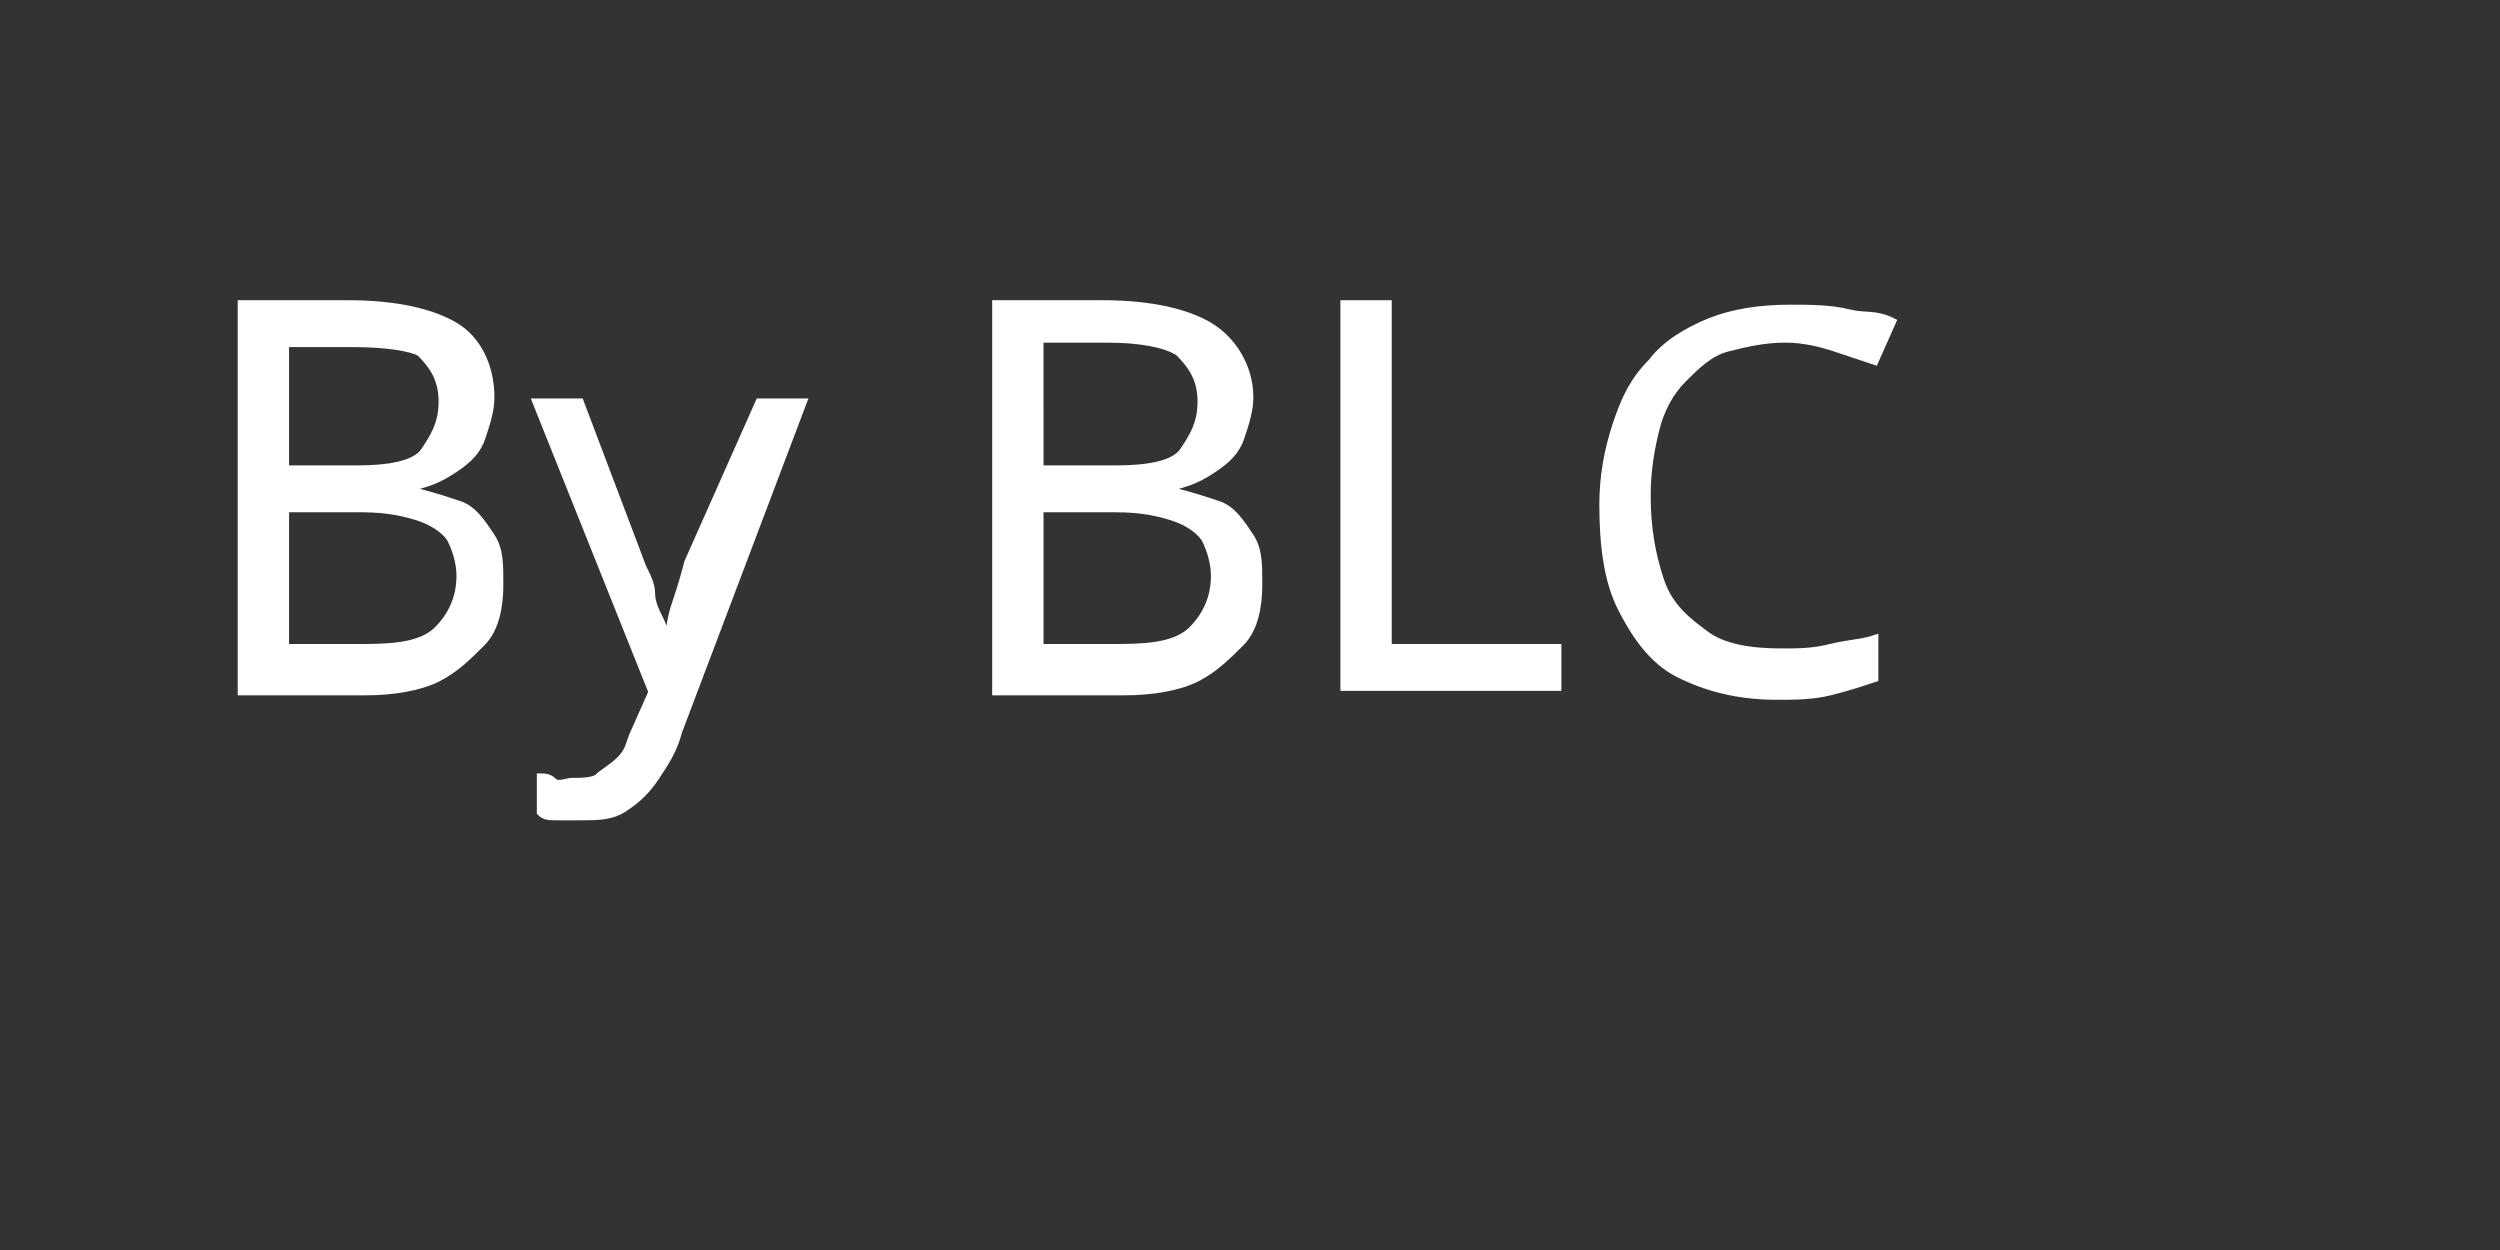
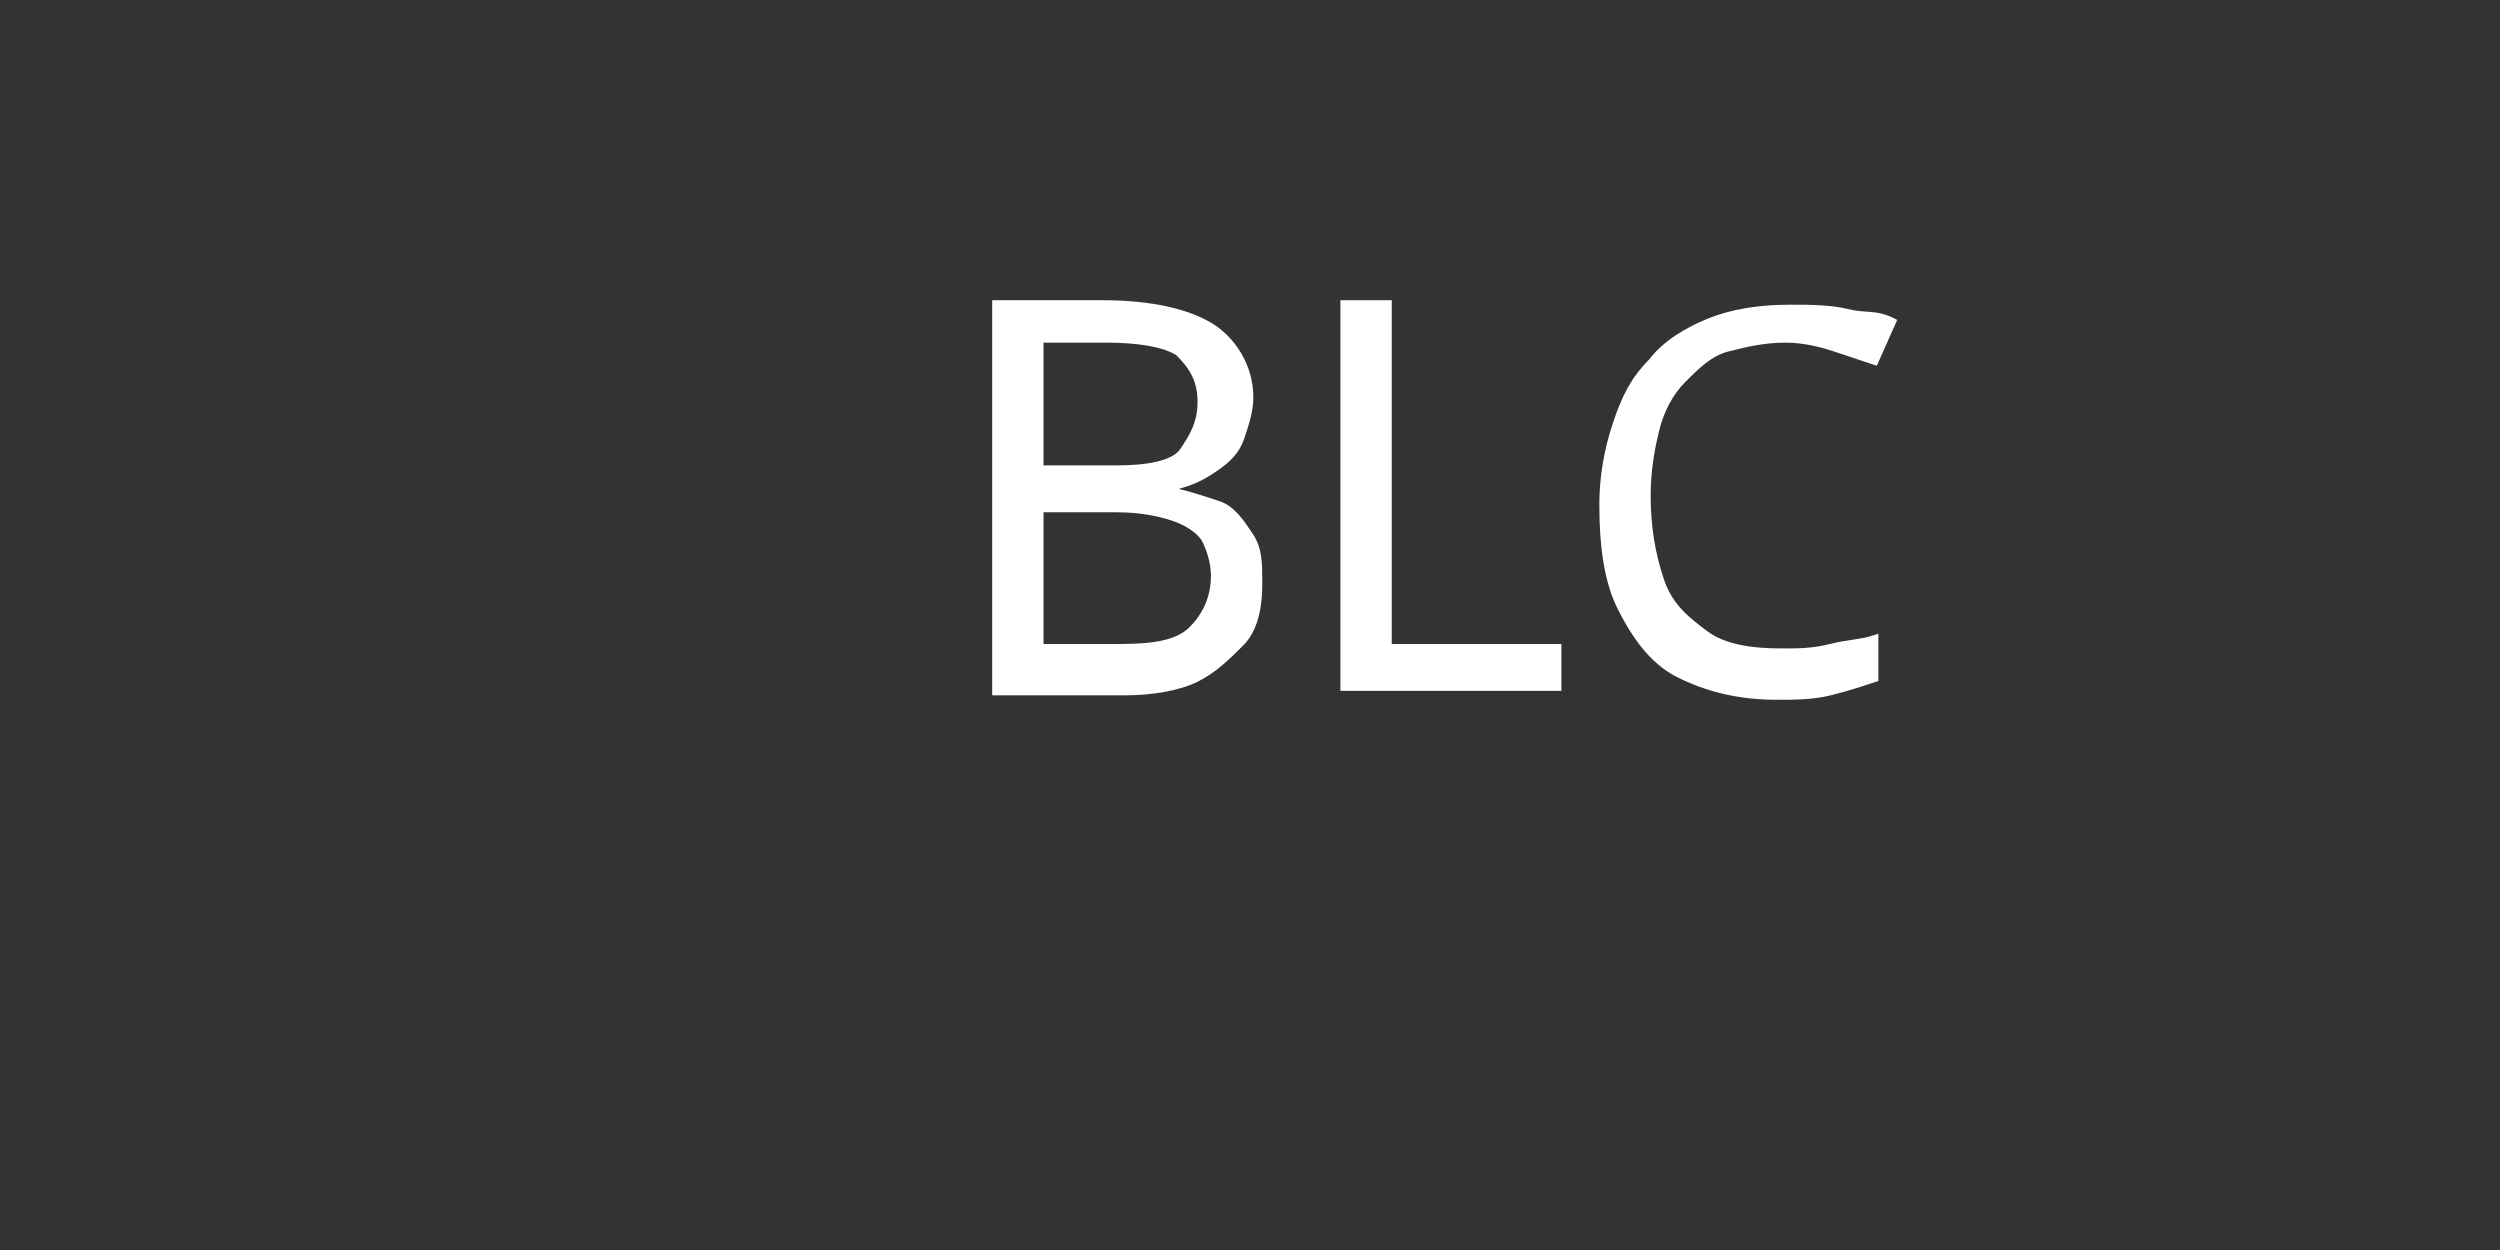
<svg xmlns="http://www.w3.org/2000/svg" version="1.1" id="圖層_1" x="0px" y="0px" width="56px" height="28px" viewBox="0 0 56 28" style="enable-background:new 0 0 56 28;" xml:space="preserve">
  <rect x="0" y="0" width="56" height="28" fill="#333333" stroke="none" />
  <style type="text/css">
	.st0{enable-background:new    ;}
	.st1{fill:#FFFFFF;stroke:#FFFFFF;stroke-width:0.15;stroke-miterlimit:10;}
</style>
  <g class="st0">
-     <path class="st1" d="M5.4,6.8h2.4c1.1,0,1.9,0.2,2.4,0.5s0.8,0.9,0.8,1.6c0,0.3-0.1,0.6-0.2,0.9s-0.3,0.5-0.6,0.7s-0.5,0.3-0.9,0.4   v0.1c0.4,0.1,0.7,0.2,1,0.3s0.5,0.4,0.7,0.7s0.2,0.6,0.2,1.1c0,0.5-0.1,1-0.4,1.3s-0.6,0.6-1,0.8s-1,0.3-1.6,0.3H5.4V6.8z    M6.4,10.5h1.6c0.7,0,1.3-0.1,1.5-0.4s0.4-0.6,0.4-1.1c0-0.5-0.2-0.8-0.5-1.1C9.2,7.8,8.7,7.7,7.9,7.7H6.4V10.5z M6.4,11.3v3.2h1.8   c0.8,0,1.3-0.1,1.6-0.4s0.5-0.7,0.5-1.2c0-0.3-0.1-0.6-0.2-0.8s-0.4-0.4-0.7-0.5s-0.7-0.2-1.3-0.2H6.4z" />
-     <path class="st1" d="M12,9h1l1.4,3.7c0.1,0.2,0.2,0.4,0.2,0.6s0.1,0.4,0.2,0.6s0.1,0.4,0.1,0.5h0c0.1-0.2,0.1-0.5,0.2-0.8   s0.2-0.6,0.3-1L17,9h1l-2.8,7.4c-0.1,0.4-0.3,0.7-0.5,1s-0.4,0.5-0.7,0.7s-0.6,0.2-1,0.2c-0.2,0-0.3,0-0.5,0s-0.3,0-0.4-0.1v-0.8   c0.1,0,0.2,0,0.3,0.1s0.3,0,0.4,0c0.2,0,0.5,0,0.6-0.1s0.3-0.2,0.5-0.4s0.2-0.4,0.3-0.6l0.4-0.9L12,9z" />
    <path class="st1" d="M22.3,6.8h2.4c1.1,0,1.9,0.2,2.4,0.5S28,8.2,28,8.9c0,0.3-0.1,0.6-0.2,0.9s-0.3,0.5-0.6,0.7s-0.5,0.3-0.9,0.4   v0.1c0.4,0.1,0.7,0.2,1,0.3s0.5,0.4,0.7,0.7s0.2,0.6,0.2,1.1c0,0.5-0.1,1-0.4,1.3s-0.6,0.6-1,0.8s-1,0.3-1.6,0.3h-2.9V6.8z    M23.3,10.5H25c0.7,0,1.3-0.1,1.5-0.4s0.4-0.6,0.4-1.1c0-0.5-0.2-0.8-0.5-1.1c-0.3-0.2-0.9-0.3-1.6-0.3h-1.5V10.5z M23.3,11.3v3.2   h1.8c0.8,0,1.3-0.1,1.6-0.4s0.5-0.7,0.5-1.2c0-0.3-0.1-0.6-0.2-0.8s-0.4-0.4-0.7-0.5s-0.7-0.2-1.3-0.2H23.3z" />
    <path class="st1" d="M30.1,15.4V6.8h1v7.7h3.8v0.9H30.1z" />
    <path class="st1" d="M40,7.6c-0.5,0-0.9,0.1-1.3,0.2s-0.7,0.4-1,0.7s-0.5,0.7-0.6,1.1s-0.2,0.9-0.2,1.5c0,0.7,0.1,1.3,0.3,1.9   s0.6,0.9,1,1.2s1,0.4,1.7,0.4c0.4,0,0.7,0,1.1-0.1s0.7-0.1,1-0.2v0.9c-0.3,0.1-0.6,0.2-1,0.3s-0.8,0.1-1.2,0.1   c-0.9,0-1.6-0.2-2.2-0.5s-1-0.9-1.3-1.5s-0.4-1.4-0.4-2.3c0-0.6,0.1-1.2,0.3-1.8s0.4-1,0.8-1.4c0.3-0.4,0.8-0.7,1.3-0.9   s1.1-0.3,1.8-0.3c0.4,0,0.9,0,1.3,0.1S42,7,42.4,7.2L42,8.1c-0.3-0.1-0.6-0.2-0.9-0.3S40.4,7.6,40,7.6z" />
  </g>
</svg>